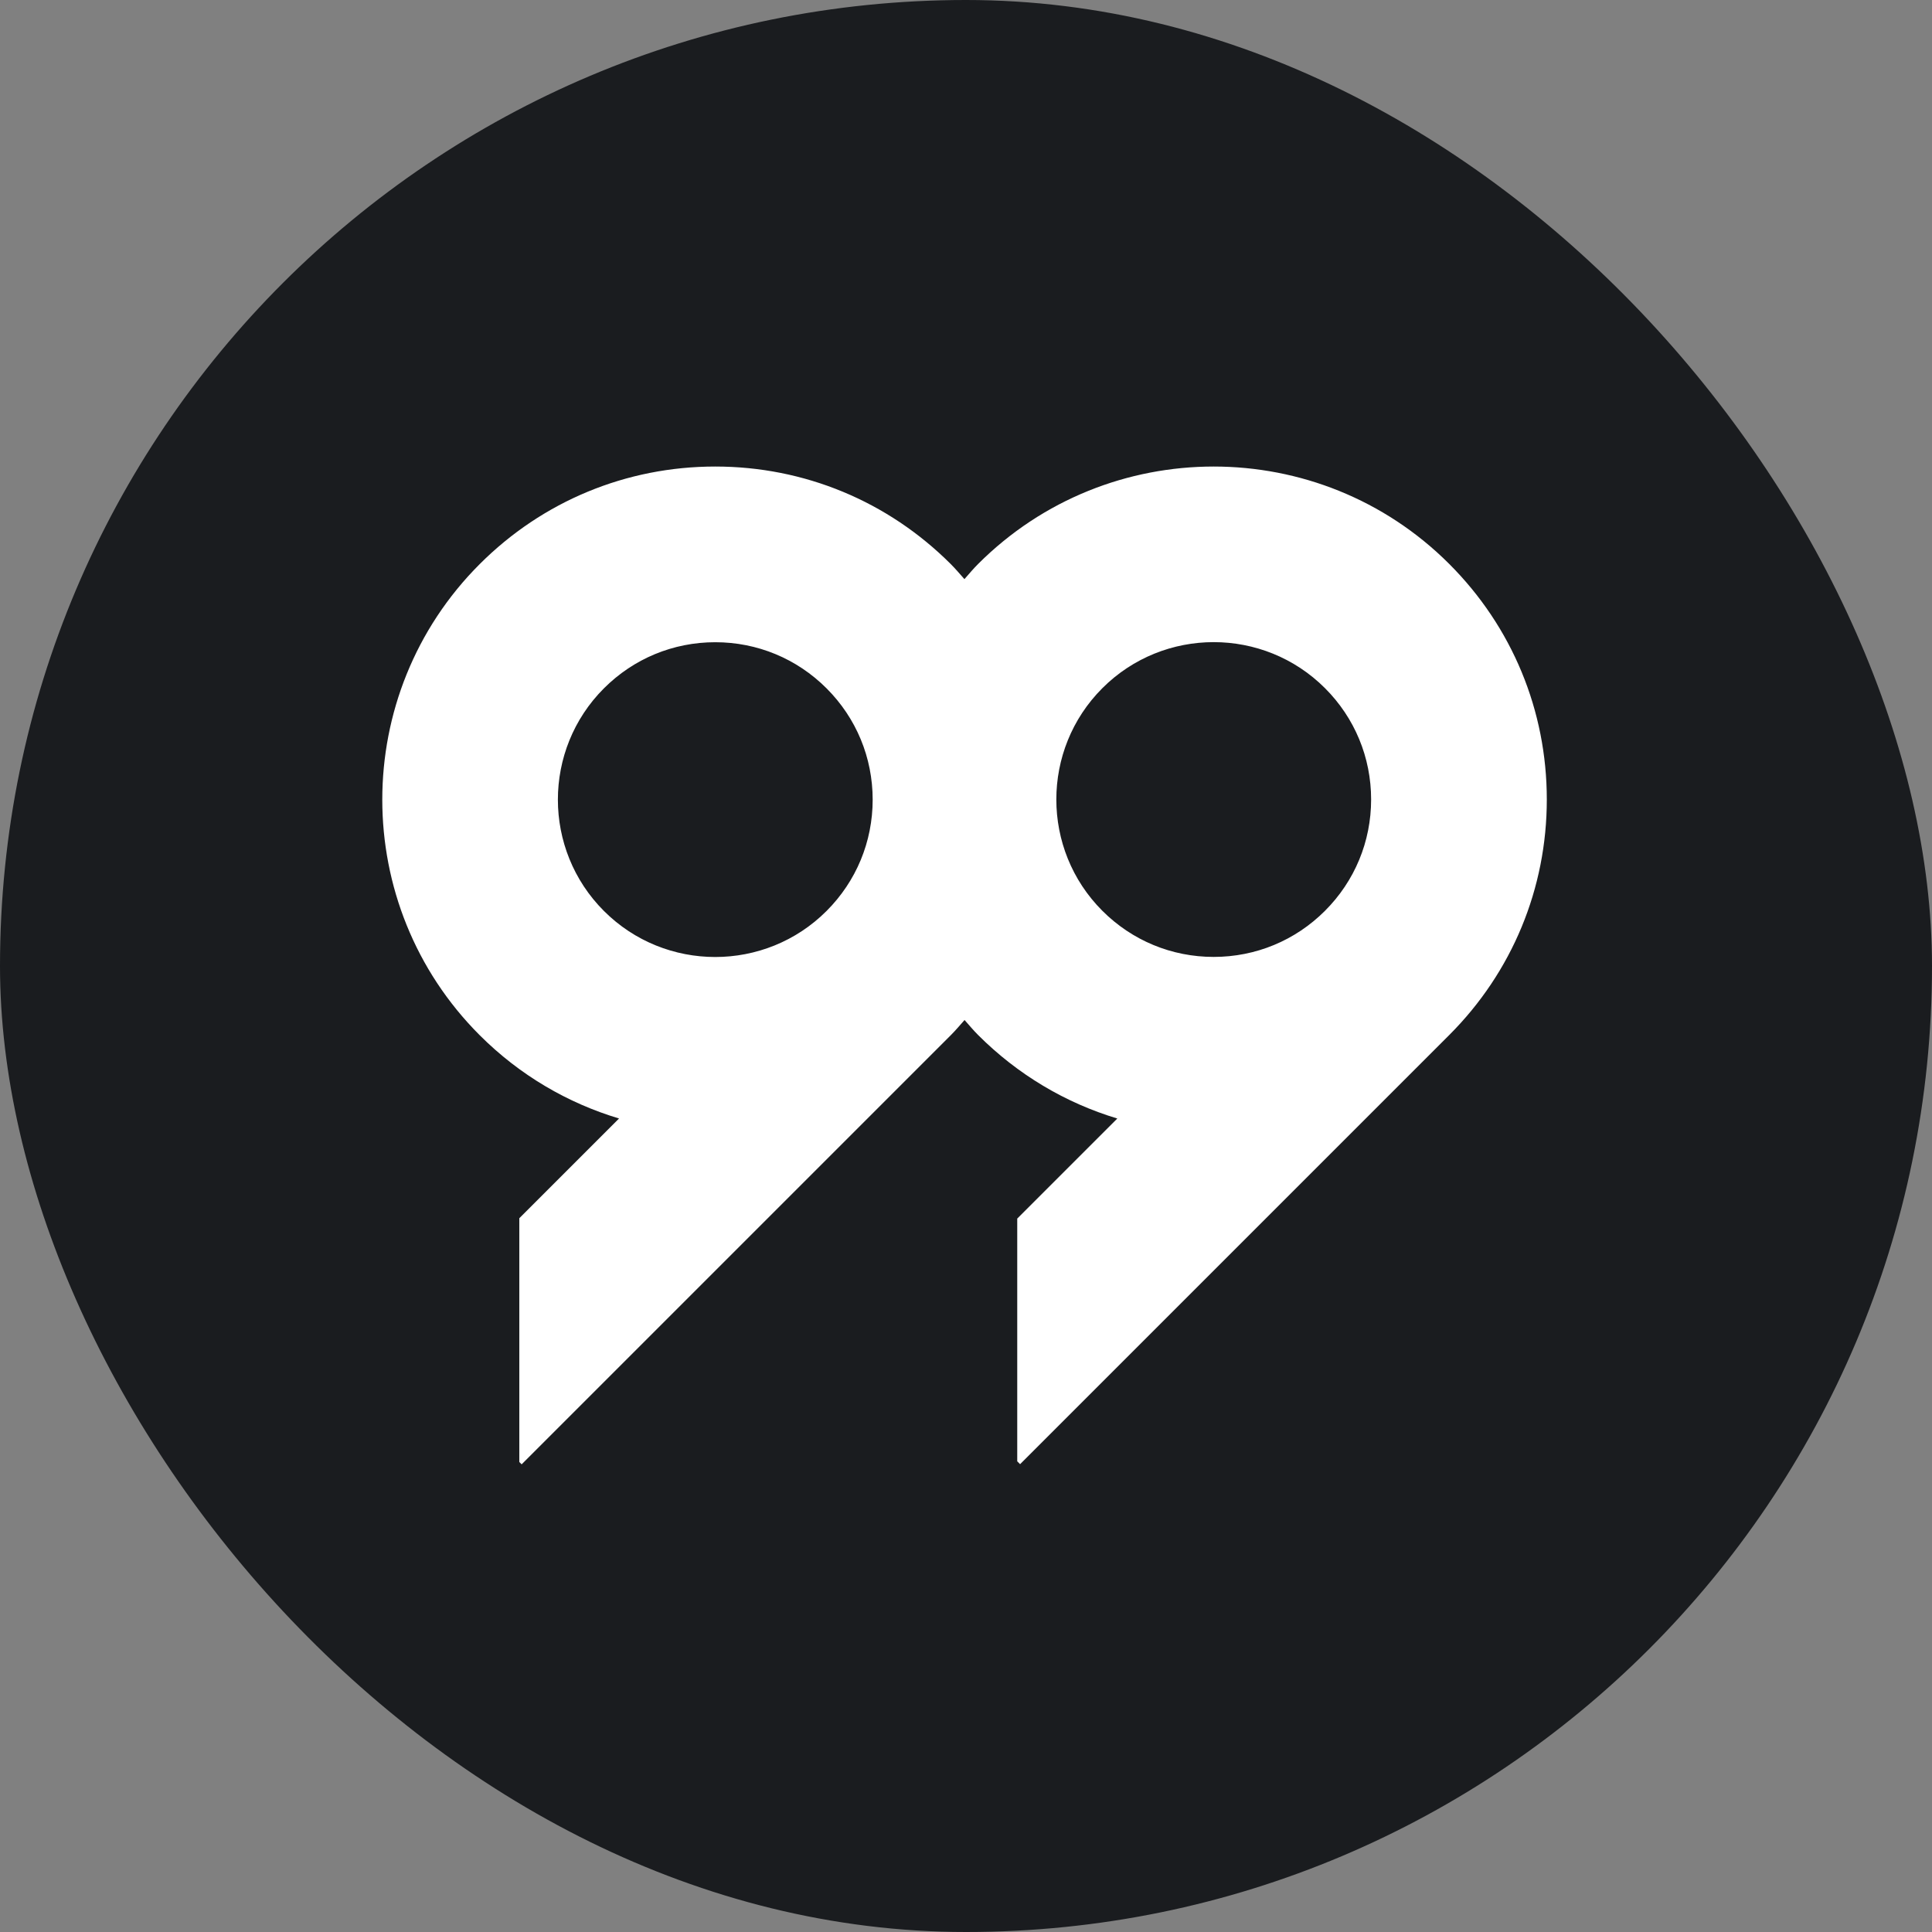
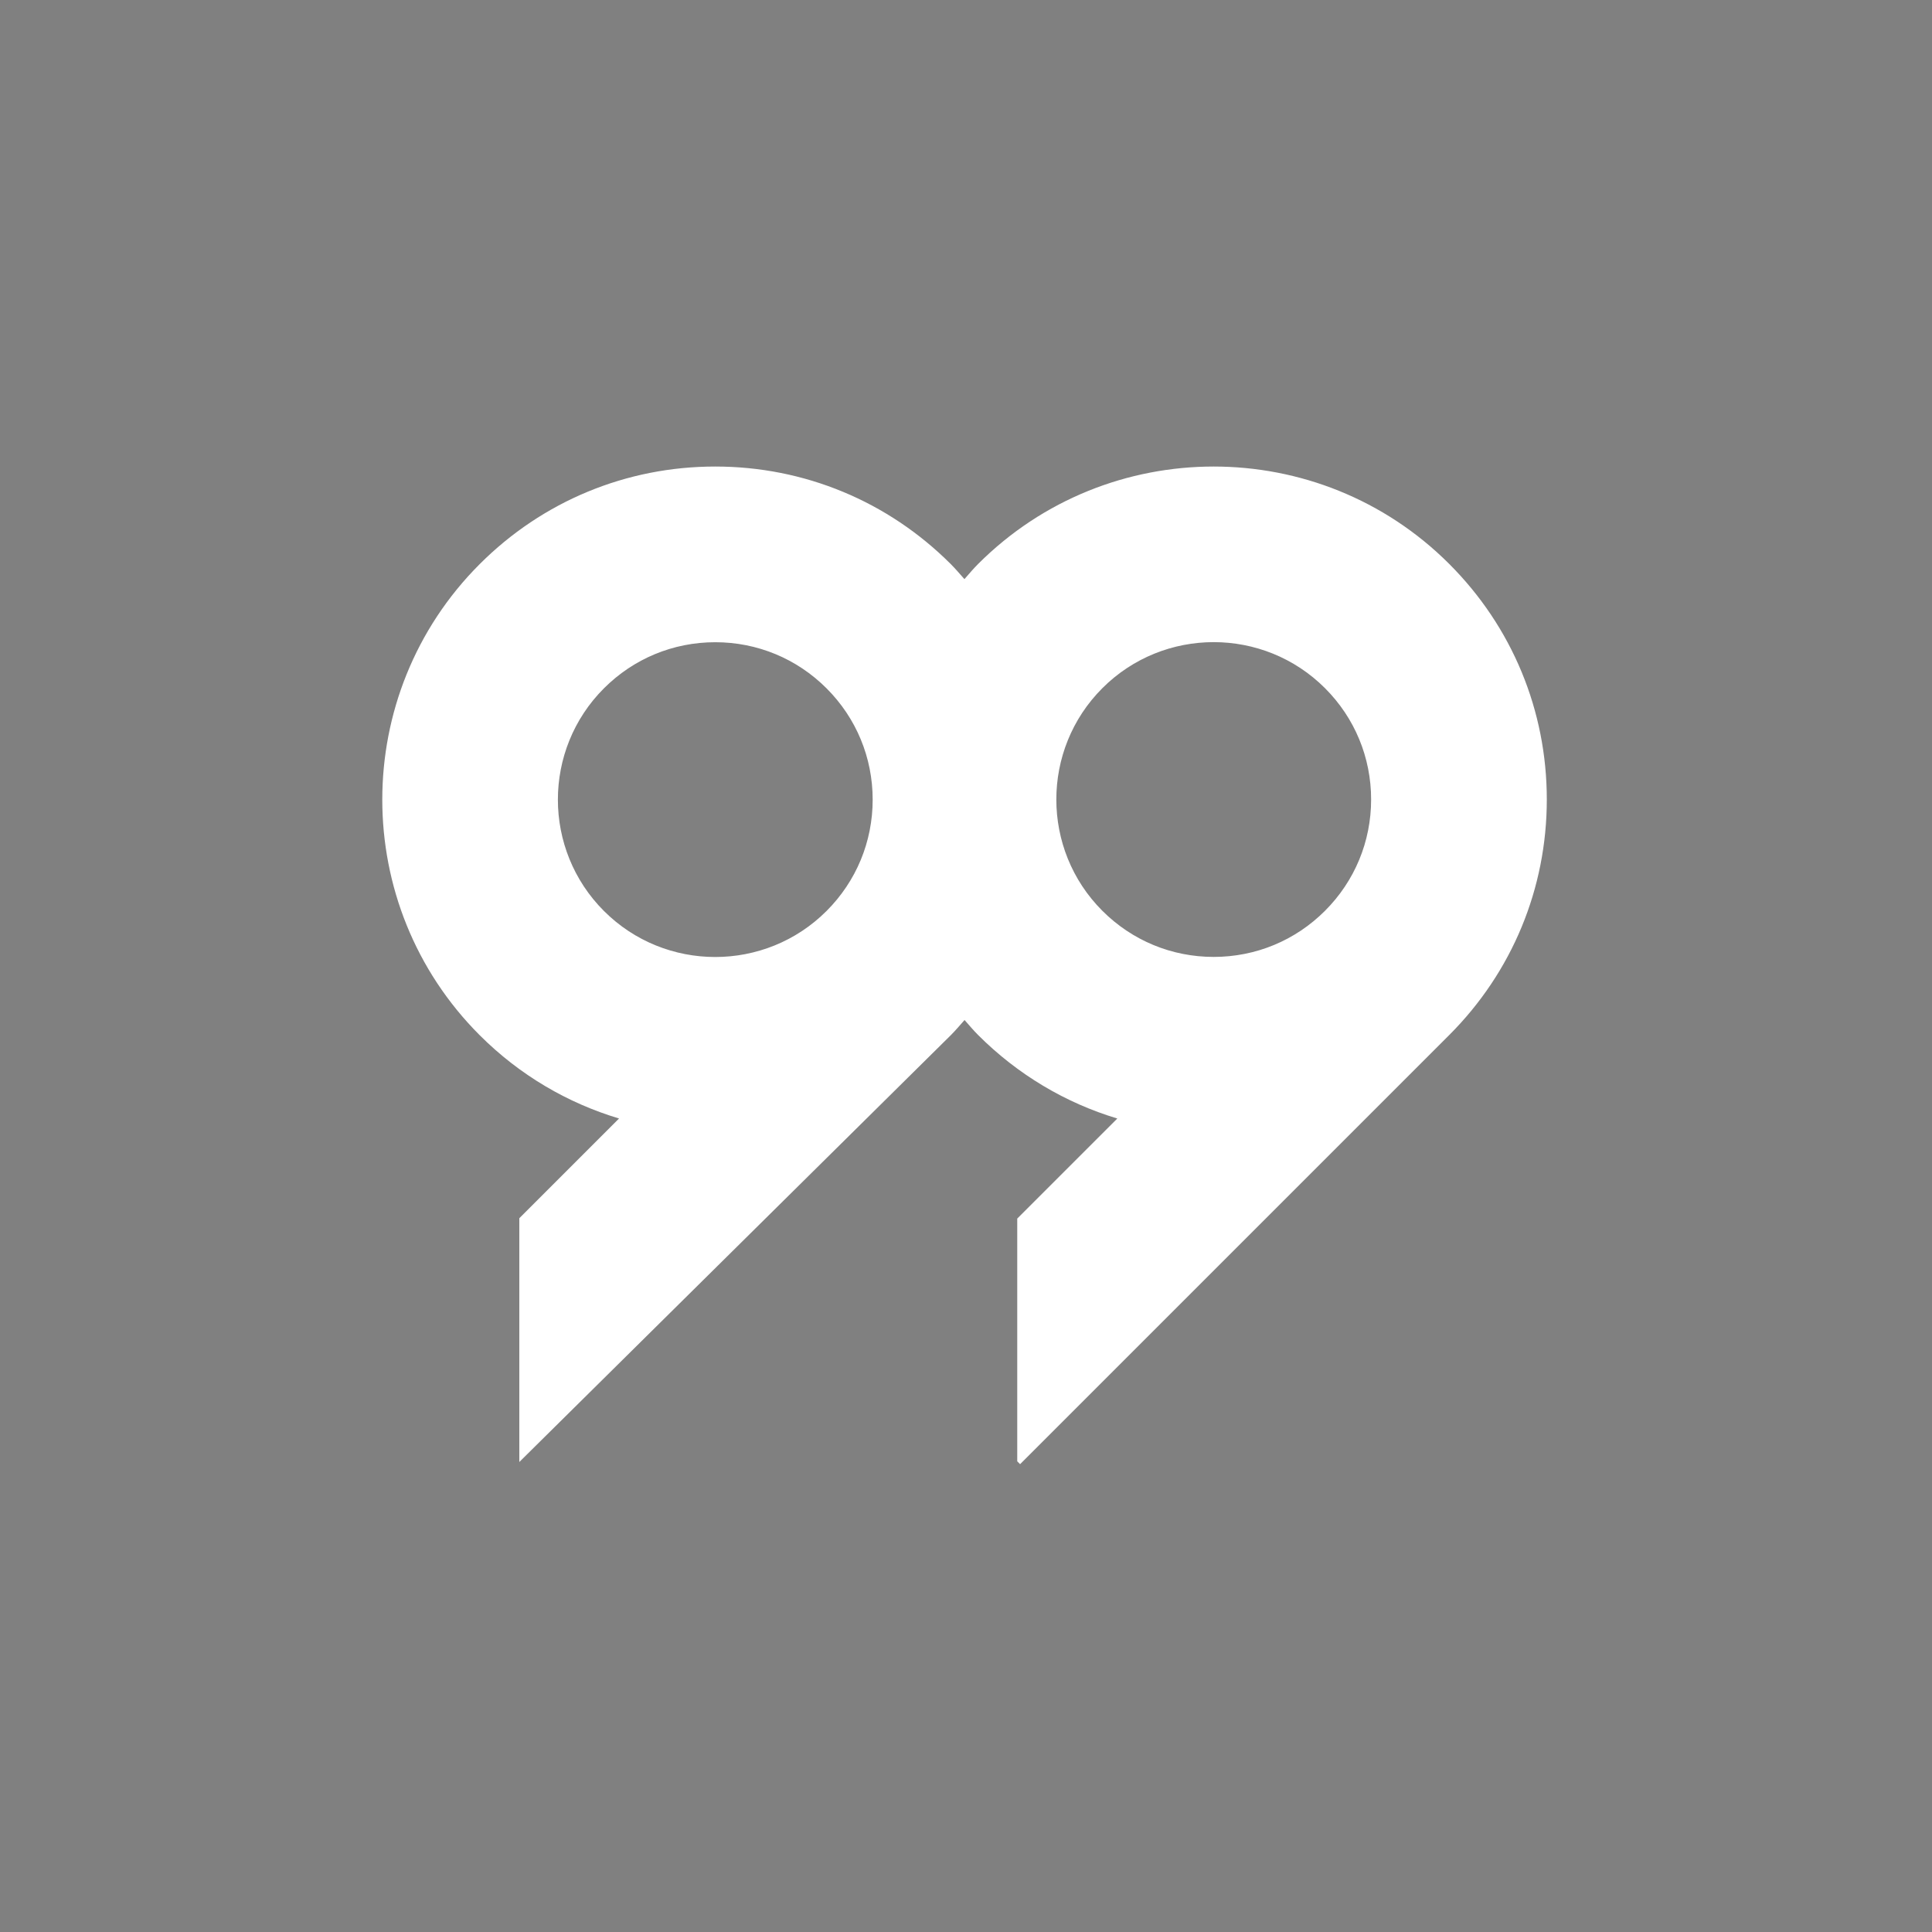
<svg xmlns="http://www.w3.org/2000/svg" width="341px" height="341px" viewBox="0 0 341 341" version="1.1">
  <rect x="0" y="0" width="341" height="341" fill="#808080" stroke="none" />
  <title>Wealth99_Favicon Copy</title>
  <g id="Symbols" stroke="none" stroke-width="1" fill="none" fill-rule="evenodd">
    <g id="Wealth99_Favicon-Copy">
-       <rect id="Rectangle" fill="#1A1C1F" x="0" y="0" width="341" height="341" rx="170.5" />
      <g id="Logo/Icon-Copy" transform="translate(67.473, 82.344)" fill="#FFFFFF">
-         <path d="M166.391,78.413 L166.39,78.414 C161.143,83.662 154.166,86.553 146.743,86.553 C139.321,86.553 132.344,83.662 127.096,78.414 C116.262,67.581 116.262,49.952 127.096,39.119 C132.512,33.701 139.63,30.993 146.743,30.993 C153.859,30.993 160.975,33.703 166.391,39.12 C171.639,44.368 174.531,51.344 174.531,58.767 C174.531,66.189 171.639,73.166 166.391,78.413 M78.415,78.443 C67.58,89.276 49.953,89.276 39.121,78.443 C28.286,67.609 28.286,49.981 39.121,39.148 C44.369,33.9 51.346,31.009 58.768,31.009 C66.19,31.009 73.167,33.9 78.415,39.149 C83.662,44.396 86.554,51.373 86.554,58.796 C86.554,66.216 83.662,73.195 78.415,78.443 M188.317,17.193 C165.393,-5.731 128.094,-5.731 105.17,17.193 C104.309,18.054 103.544,18.973 102.749,19.873 C101.958,18.982 101.192,18.072 100.343,17.222 C89.238,6.117 74.472,0 58.768,0 C43.062,0 28.298,6.117 17.193,17.222 C-5.731,40.145 -5.731,77.443 17.193,100.369 C24.297,107.472 32.78,112.369 41.788,115.071 L24.187,132.671 L24.187,175.701 L24.598,176.111 L100.342,100.369 C101.2,99.51 101.974,98.591 102.773,97.688 C103.56,98.579 104.316,99.488 105.167,100.34 C112.139,107.31 120.552,112.312 129.734,115.074 L112.071,132.736 L112.071,175.58 L112.574,176.084 L188.287,100.371 C188.296,100.361 188.308,100.352 188.317,100.341 L188.319,100.34 C199.423,89.236 205.54,74.47 205.54,58.767 C205.54,43.062 199.423,28.297 188.317,17.193" id="Combined-Shape" />
+         <path d="M166.391,78.413 L166.39,78.414 C161.143,83.662 154.166,86.553 146.743,86.553 C139.321,86.553 132.344,83.662 127.096,78.414 C116.262,67.581 116.262,49.952 127.096,39.119 C132.512,33.701 139.63,30.993 146.743,30.993 C153.859,30.993 160.975,33.703 166.391,39.12 C171.639,44.368 174.531,51.344 174.531,58.767 C174.531,66.189 171.639,73.166 166.391,78.413 M78.415,78.443 C67.58,89.276 49.953,89.276 39.121,78.443 C28.286,67.609 28.286,49.981 39.121,39.148 C44.369,33.9 51.346,31.009 58.768,31.009 C66.19,31.009 73.167,33.9 78.415,39.149 C83.662,44.396 86.554,51.373 86.554,58.796 C86.554,66.216 83.662,73.195 78.415,78.443 M188.317,17.193 C165.393,-5.731 128.094,-5.731 105.17,17.193 C104.309,18.054 103.544,18.973 102.749,19.873 C101.958,18.982 101.192,18.072 100.343,17.222 C89.238,6.117 74.472,0 58.768,0 C43.062,0 28.298,6.117 17.193,17.222 C-5.731,40.145 -5.731,77.443 17.193,100.369 C24.297,107.472 32.78,112.369 41.788,115.071 L24.187,132.671 L24.187,175.701 L100.342,100.369 C101.2,99.51 101.974,98.591 102.773,97.688 C103.56,98.579 104.316,99.488 105.167,100.34 C112.139,107.31 120.552,112.312 129.734,115.074 L112.071,132.736 L112.071,175.58 L112.574,176.084 L188.287,100.371 C188.296,100.361 188.308,100.352 188.317,100.341 L188.319,100.34 C199.423,89.236 205.54,74.47 205.54,58.767 C205.54,43.062 199.423,28.297 188.317,17.193" id="Combined-Shape" />
      </g>
    </g>
  </g>
</svg>